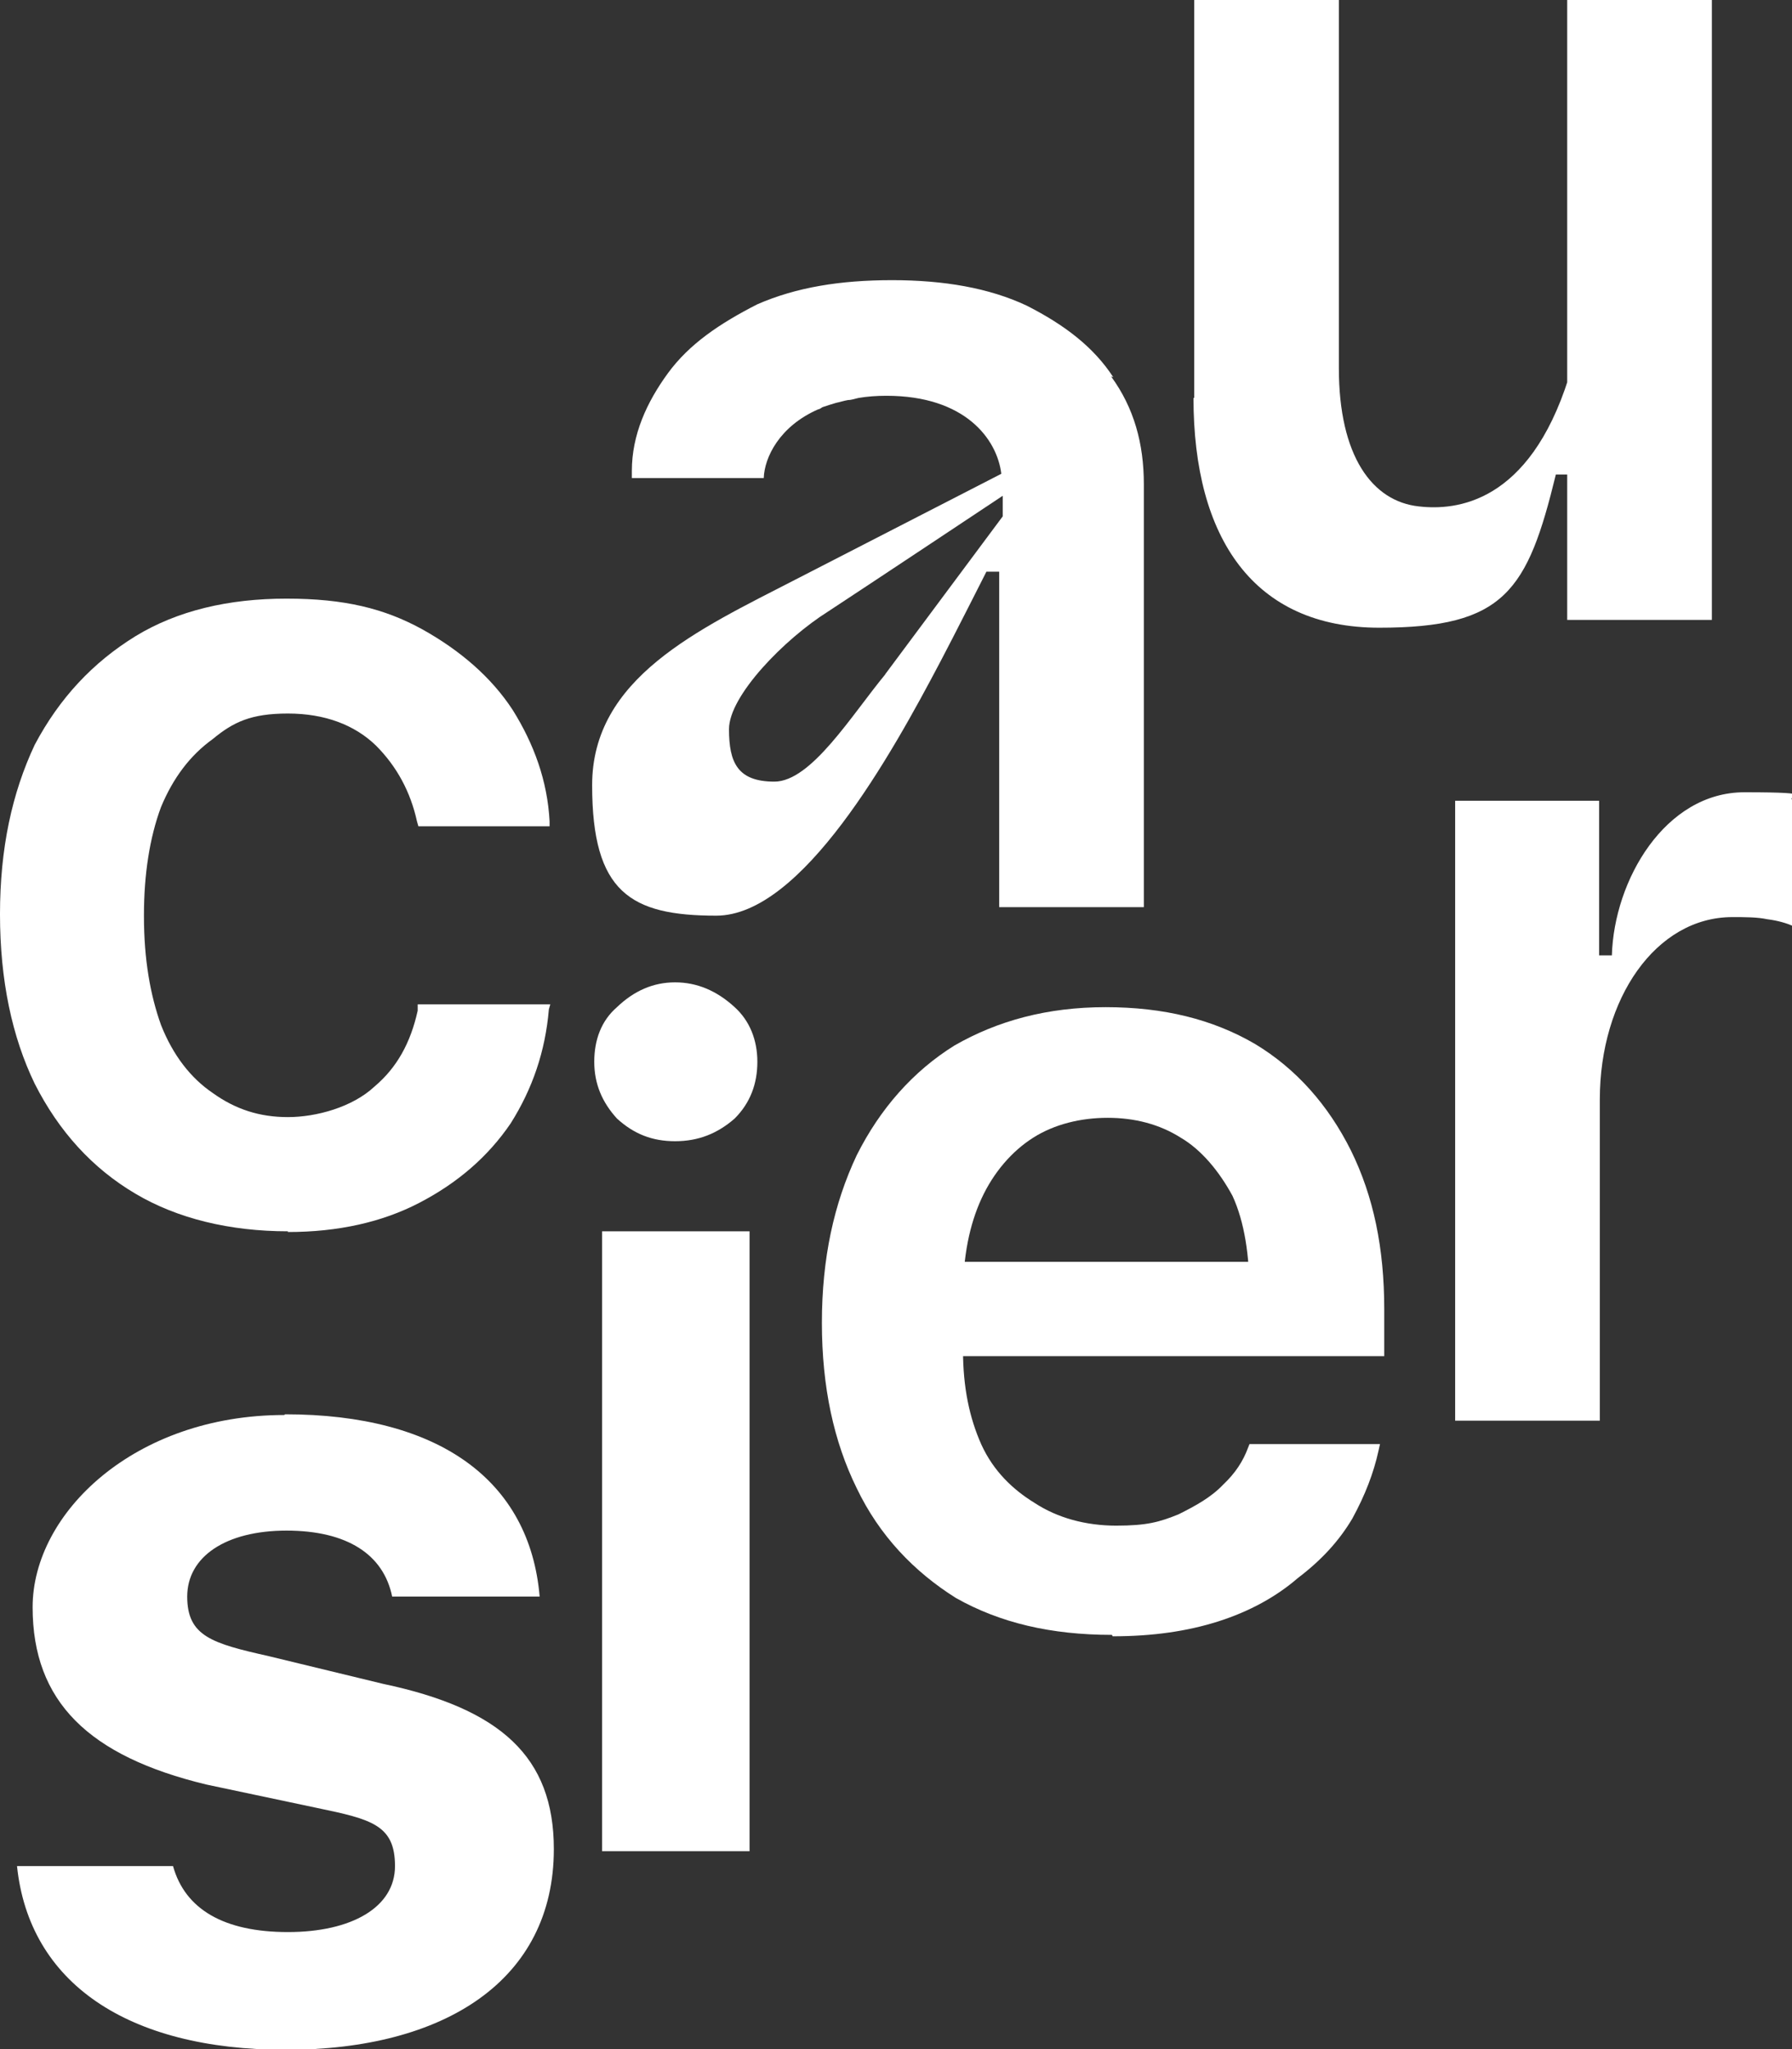
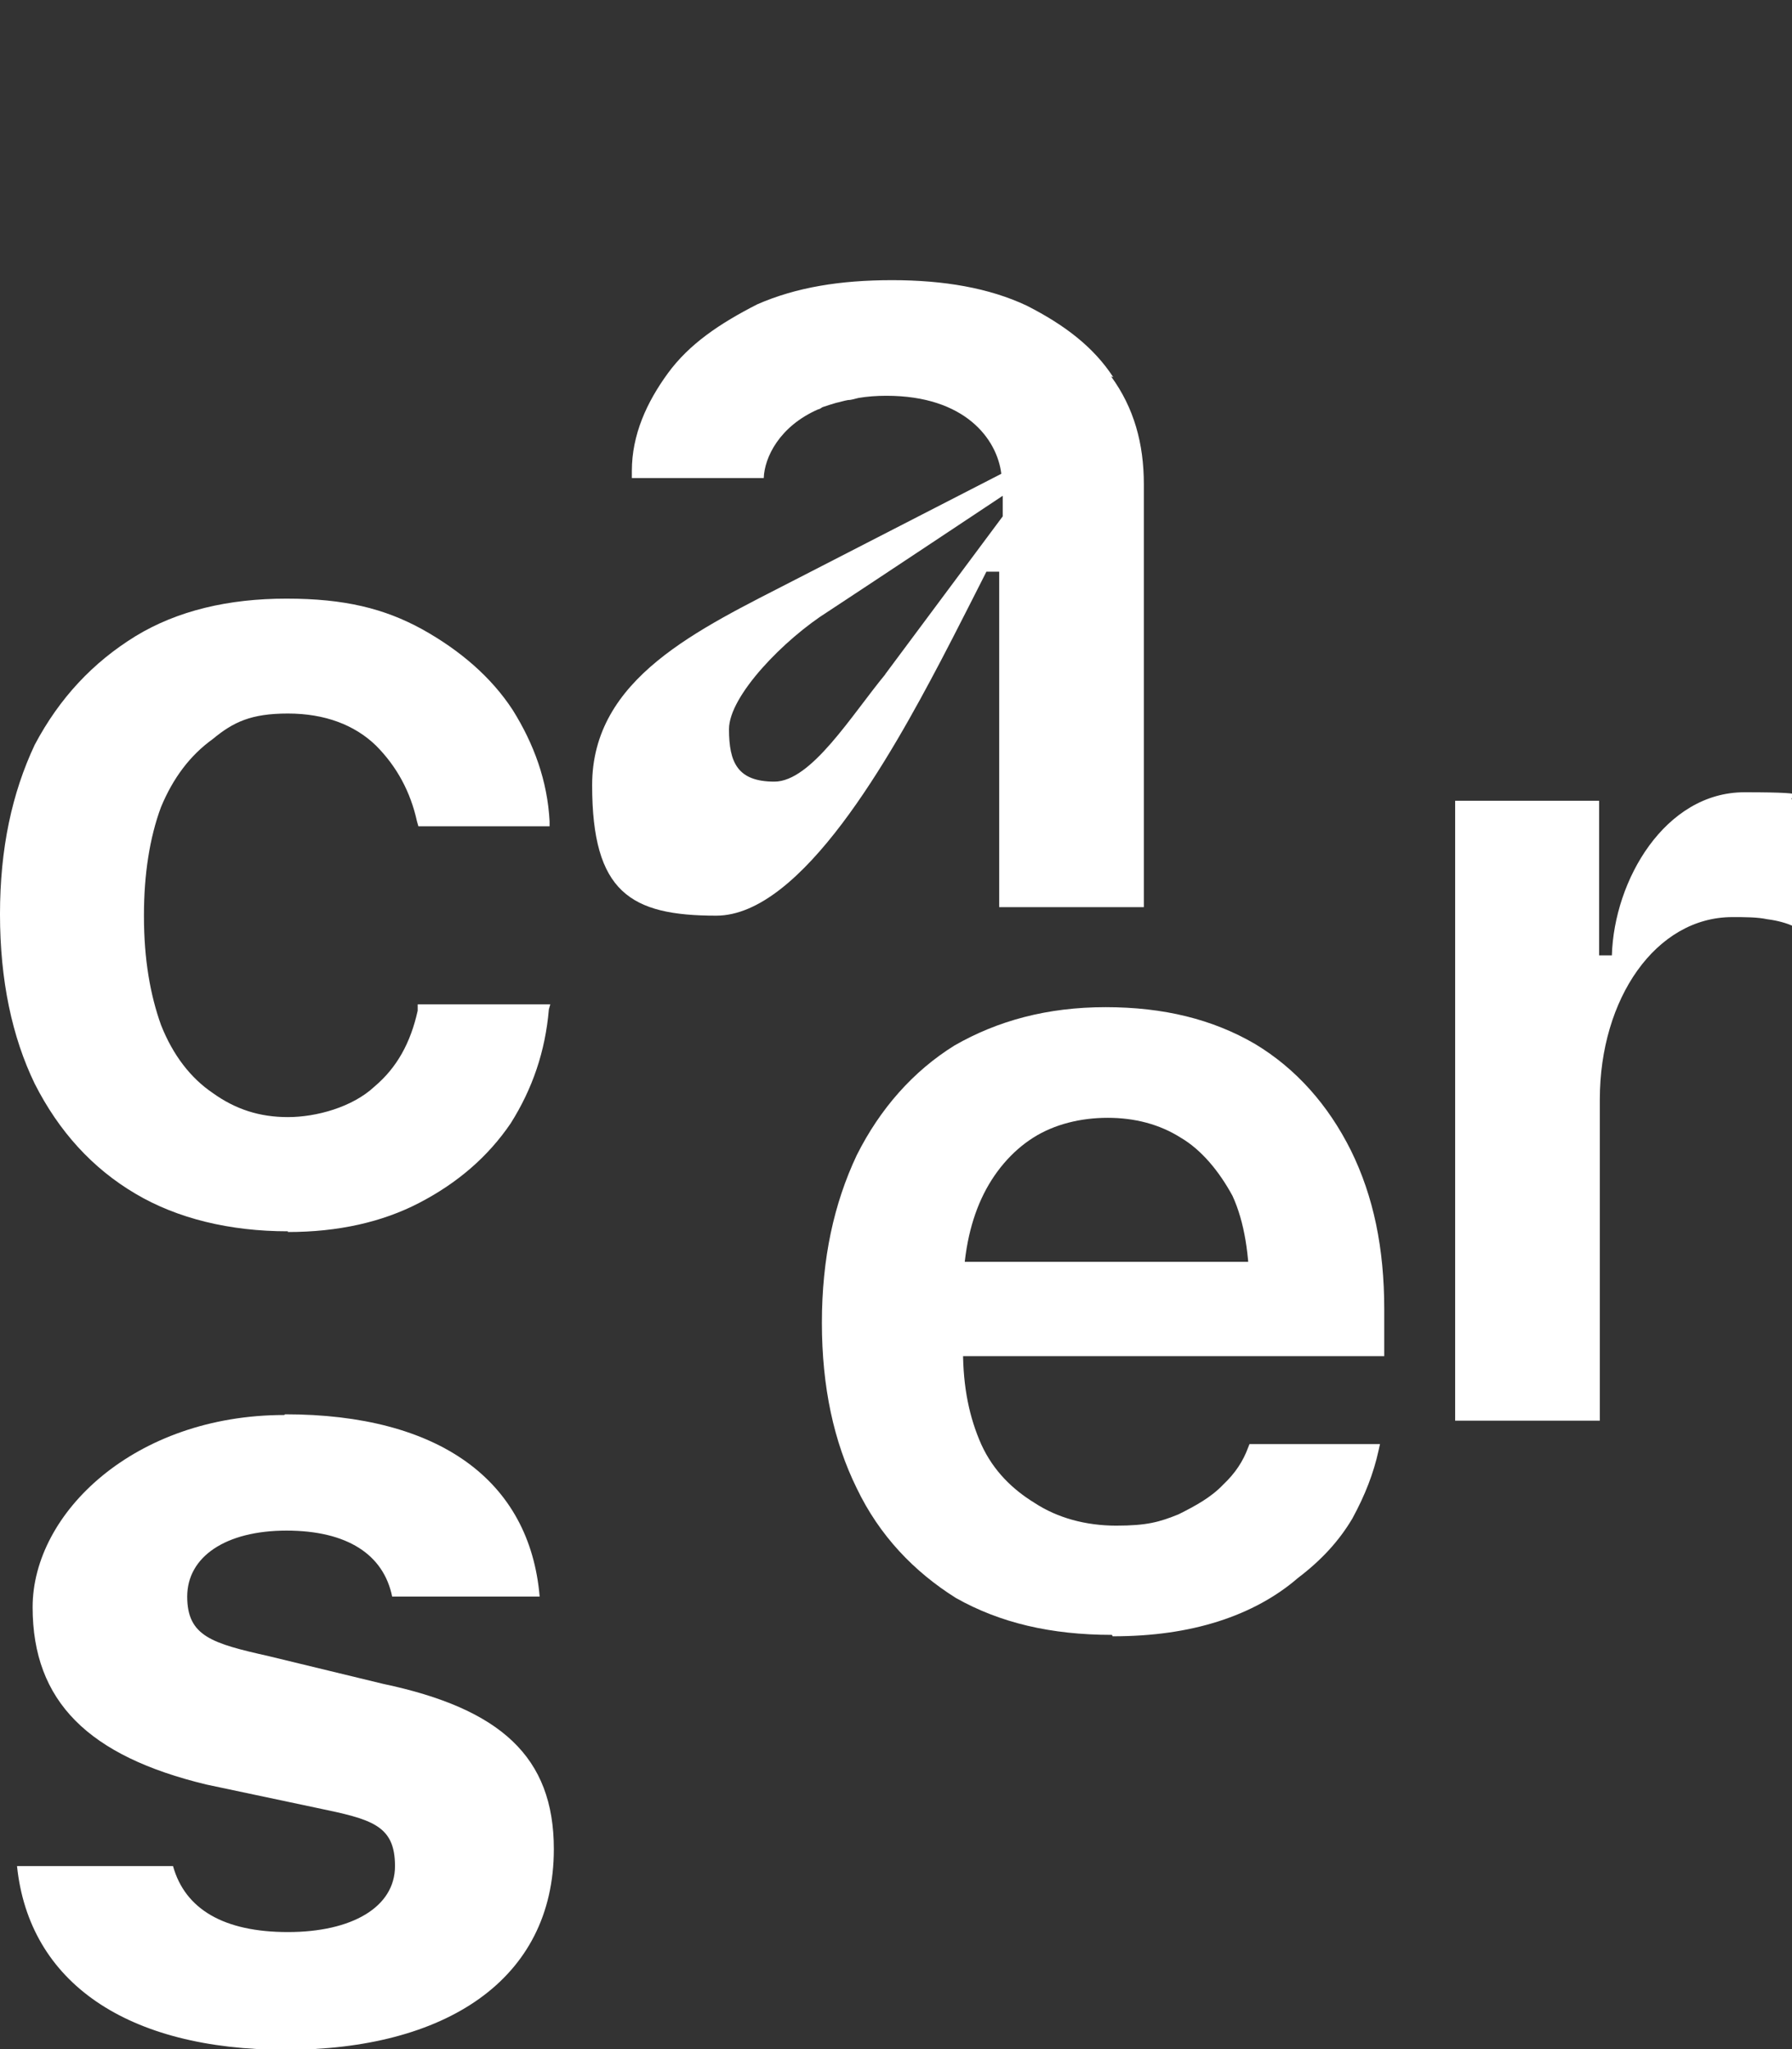
<svg xmlns="http://www.w3.org/2000/svg" id="Calque_1" version="1.1" viewBox="0 0 252.7 288.9">
  <rect x="0" y="0" width="252.7" height="288.9" fill="#333333" stroke="none" />
  <defs>
    <style>
      .st0 {
        fill: #fff;
      }
    </style>
  </defs>
  <path class="st0" d="M205.2,200.3v-87.4h20.3v21.8h1.8c.3-10.6,7.5-23,18.7-23s6,.6,6.7,1v17.8c-.7-.3-1.9-.7-3.5-.9-1.4-.3-3.2-.3-4.9-.3-10.8,0-18.7,11.5-18.7,25.7v45.3h-20.3Z" />
  <path class="st0" d="M40.6,173.6c-8.2,0-15.6-1.8-21.5-5.3-6.1-3.6-10.8-8.8-14.2-15.5-3.2-6.6-4.9-14.6-4.9-23.9s1.7-17.1,4.9-23.9c3.5-6.6,8.2-11.6,14.2-15.3,5.9-3.6,13.1-5.3,21.3-5.3s13.8,1.4,19.1,4.3c5.4,3,9.8,6.8,12.8,11.4,3,4.8,4.9,10,5.2,15.7v.7h-18.5l-.2-.7c-.9-4.1-2.8-7.7-5.8-10.7-3-2.9-7.2-4.5-12.4-4.5s-7.7,1.2-10.6,3.6c-3.2,2.3-5.6,5.5-7.3,9.6-1.6,4.3-2.4,9.5-2.4,15.2v.2c0,6.1.9,11.1,2.4,15.3,1.7,4.3,4.2,7.5,7.3,9.6,3.2,2.3,6.6,3.4,10.6,3.4s9.1-1.4,12.2-4.3c3.2-2.7,5.1-6.2,6.1-10.7v-.9h18.7l-.2.7c-.5,5.9-2.3,11.2-5.4,16.1-3.2,4.7-7.5,8.4-12.9,11.2-5.2,2.7-11.4,4.1-18.5,4.1h0Z" />
  <path class="st0" d="M40.2,199.4c21.7,0,34.5,9.3,35.9,25.7h-20.8c-1.2-5.9-6.3-9.3-14.9-9.3s-14,3.7-14,9.3,3.5,6.6,11.5,8.4l16.1,3.9c16.6,3.5,24.1,10.3,24.1,23.3,0,18.5-15.4,28.3-37.8,28.3s-36.2-9.5-37.9-25.9h22c1.7,6.1,7.2,9.3,16.2,9.3s15.1-3.5,15.1-9.3-3.3-6.6-11-8.2l-15.6-3.3c-16.6-4-24.5-11.7-24.5-25s14.4-27.1,35.5-27.1h0Z" />
-   <path class="st0" d="M84.9,261v-87.4h20.8v87.4h-20.8ZM95.2,160.9c-3.2,0-5.8-1-8.2-3.2-2.1-2.3-3.2-4.9-3.2-8s1-5.8,3.2-7.7c2.4-2.3,5.1-3.5,8.2-3.5s5.9,1.2,8.4,3.5c2.1,1.9,3.2,4.6,3.2,7.7s-1,5.8-3.2,8c-2.4,2.1-5.1,3.2-8.4,3.2Z" />
  <path class="st0" d="M156.8,230.5c-8.6,0-15.8-1.7-22-5.2-5.9-3.7-10.8-8.8-14-15.5-3.2-6.5-4.9-14.2-4.9-23.3s1.7-16.8,4.9-23.6c3.3-6.6,8-11.9,13.8-15.5,6.1-3.5,13.1-5.4,21.3-5.4s15.1,1.7,21.1,5.2c5.8,3.5,10.3,8.6,13.5,15,3.2,6.5,4.7,13.8,4.7,22.4v6.6h-69.4v-13.3h60l-9.6,12.4v-7.9c0-5.4-.7-10.1-2.4-13.8-1.9-3.5-4.4-6.5-7.3-8.2-3-1.9-6.5-2.8-10.3-2.8s-7.5.9-10.5,2.8c-3,1.9-5.6,4.9-7.3,8.6-1.7,3.7-2.6,8.2-2.6,13.5v7.9c0,5.2.9,9.5,2.6,13.3,1.7,3.7,4.4,6.3,7.5,8.2,3.2,2.1,7.2,3.2,11.5,3.2s6.1-.5,8.8-1.6c2.4-1.2,4.6-2.4,6.3-4.2,1.7-1.6,2.8-3.3,3.5-5.2l.2-.5h18.4l-.2.9c-.7,3.2-1.9,6.3-3.7,9.6-1.9,3.2-4.4,5.9-7.7,8.4-3,2.6-6.8,4.7-11.2,6.1-4.4,1.4-9.3,2.1-14.9,2.1h0Z" />
-   <path class="st0" d="M168.3,56.1c0,19.8,8.5,32.4,26.2,32.4s20.9-5.2,24.9-21.6h1.8v-13.6c-5.6,17.7-15.9,18.7-21.1,18.1-6.6-.7-11.3-7.1-11.3-19.5V0h-20.4v56.1ZM221,87.4h20.4V0h-20.4v87.4Z" />
  <path class="st0" d="M157,53.2c-2.8-4.3-6.9-7.4-12.2-10.1-5.3-2.5-11.7-3.6-19-3.6s-13.5,1-19,3.4c-5.3,2.7-9.6,5.6-12.6,9.7-3,4.1-5.1,8.7-5.1,13.8v1h18.6c.1-2.9,2.2-7.3,7.7-9.7.2,0,.4-.2.6-.3.6-.2,1.2-.4,1.9-.6.5-.1,1.1-.3,1.7-.4.5,0,1-.2,1.5-.3,1.2-.2,2.5-.3,3.9-.3,11.1,0,15.6,6.1,16.2,11l-29,14.9c-13.8,7.1-28.7,13.9-28.7,29s5.4,18.4,17.5,18.4,24.7-22.7,31.6-35.8c1.7-3.2,6.5-12.7,6.5-12.7h1.8v47.3h20.4v-59.6c0-5.8-1.4-10.8-4.6-15.2h.1ZM124.9,95c-4.8,5.8-10.5,15.2-15.7,15.2s-6.4-2.7-6.4-7.4,7.8-12.7,14-16.6c6.1-4,24.6-16.3,24.6-16.3v2.9l-16.6,22.3h0Z" />
</svg>